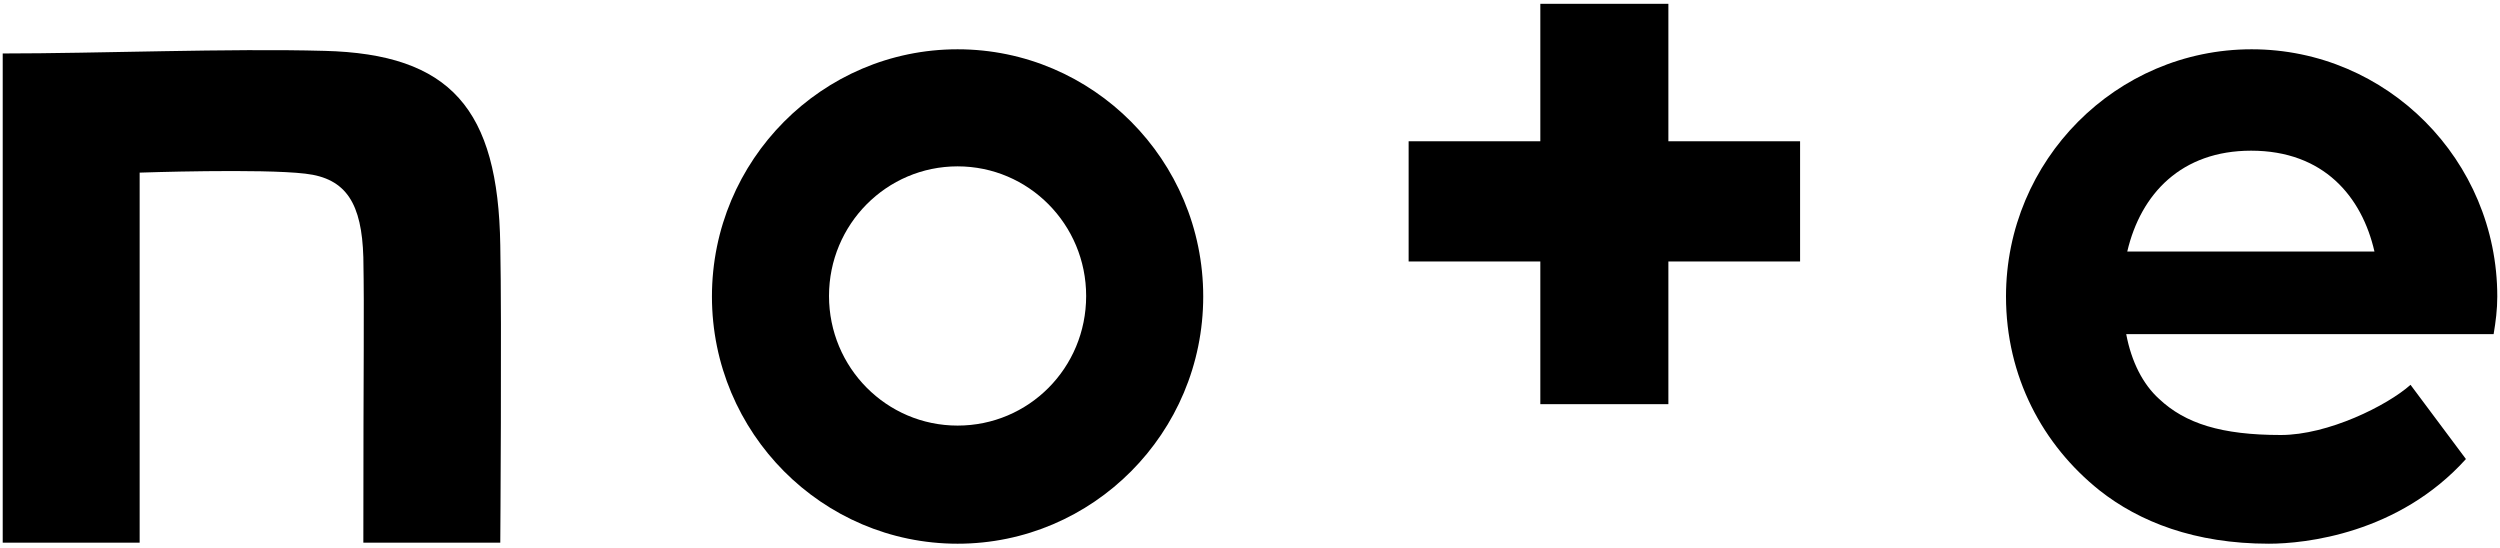
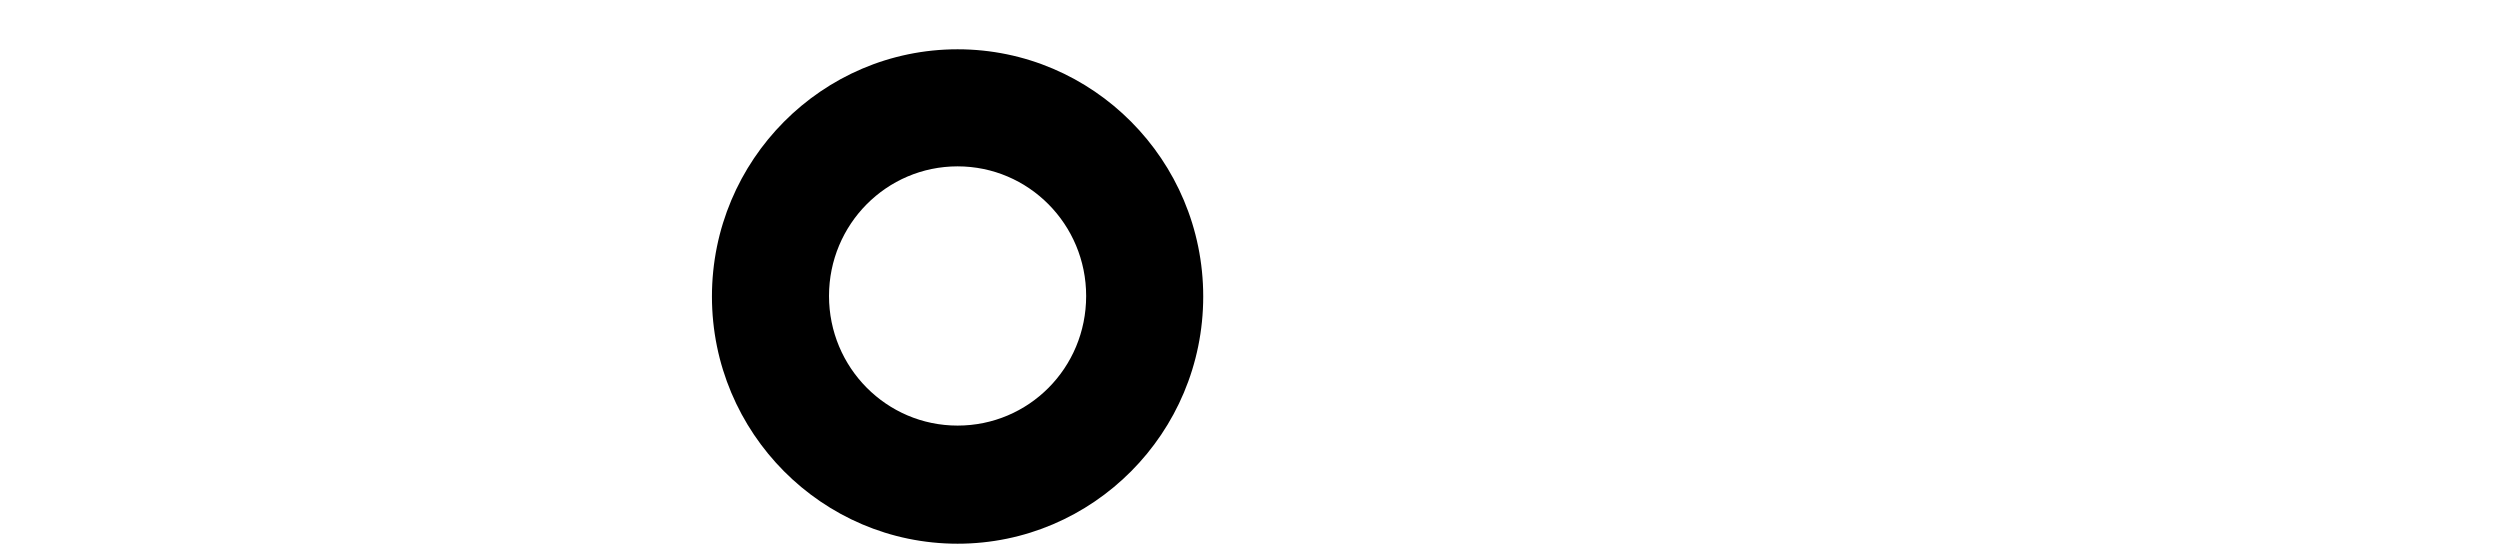
<svg xmlns="http://www.w3.org/2000/svg" id="_レイヤー_1" data-name="レイヤー_1" version="1.1" viewBox="0 0 242 53">
-   <path d="M31.377,4.923c-9.107-.253-21.856.253-31.114.253v47.354h13.255V16.71s11.788-.405,16.038.101c3.997.455,5.464,2.934,5.616,8.095.101,5.869,0,8.955,0,27.623h13.255s.152-21.35,0-28.787c-.202-13.204-4.806-18.517-17.049-18.82Z" />
  <path d="M92.694,4.771c-13.103,0-23.778,10.725-23.778,23.93s10.675,23.93,23.778,23.93,23.778-10.725,23.778-23.93-10.675-23.93-23.778-23.93ZM92.694,41.197c-6.88,0-12.446-5.616-12.446-12.547s5.565-12.547,12.446-12.547,12.446,5.616,12.446,12.547c0,6.982-5.565,12.547-12.446,12.547Z" />
-   <path d="M241.737,28.701c0-13.204-10.675-23.93-23.778-23.93s-23.778,10.725-23.778,23.93c0,7.741,3.541,14.368,9.056,18.77,3.845,3.036,9.208,5.16,16.392,5.16,3.491,0,12.547-.961,19.073-8.196l-5.363-7.184c-2.277,2.024-7.994,4.857-12.547,4.857-5.767,0-9.258-1.113-11.788-3.491-1.568-1.417-2.681-3.592-3.187-6.273h35.566c.202-1.214.354-2.378.354-3.643ZM205.918,24.35c1.315-5.616,5.262-9.764,11.99-9.764,7.032,0,10.725,4.452,11.94,9.764h-23.93Z" />
-   <path d="M161.499.369h-12.395v13.306h-12.749v11.636h12.749v13.812h12.395v-13.812h12.749v-11.636h-12.749V.369Z" />
</svg>